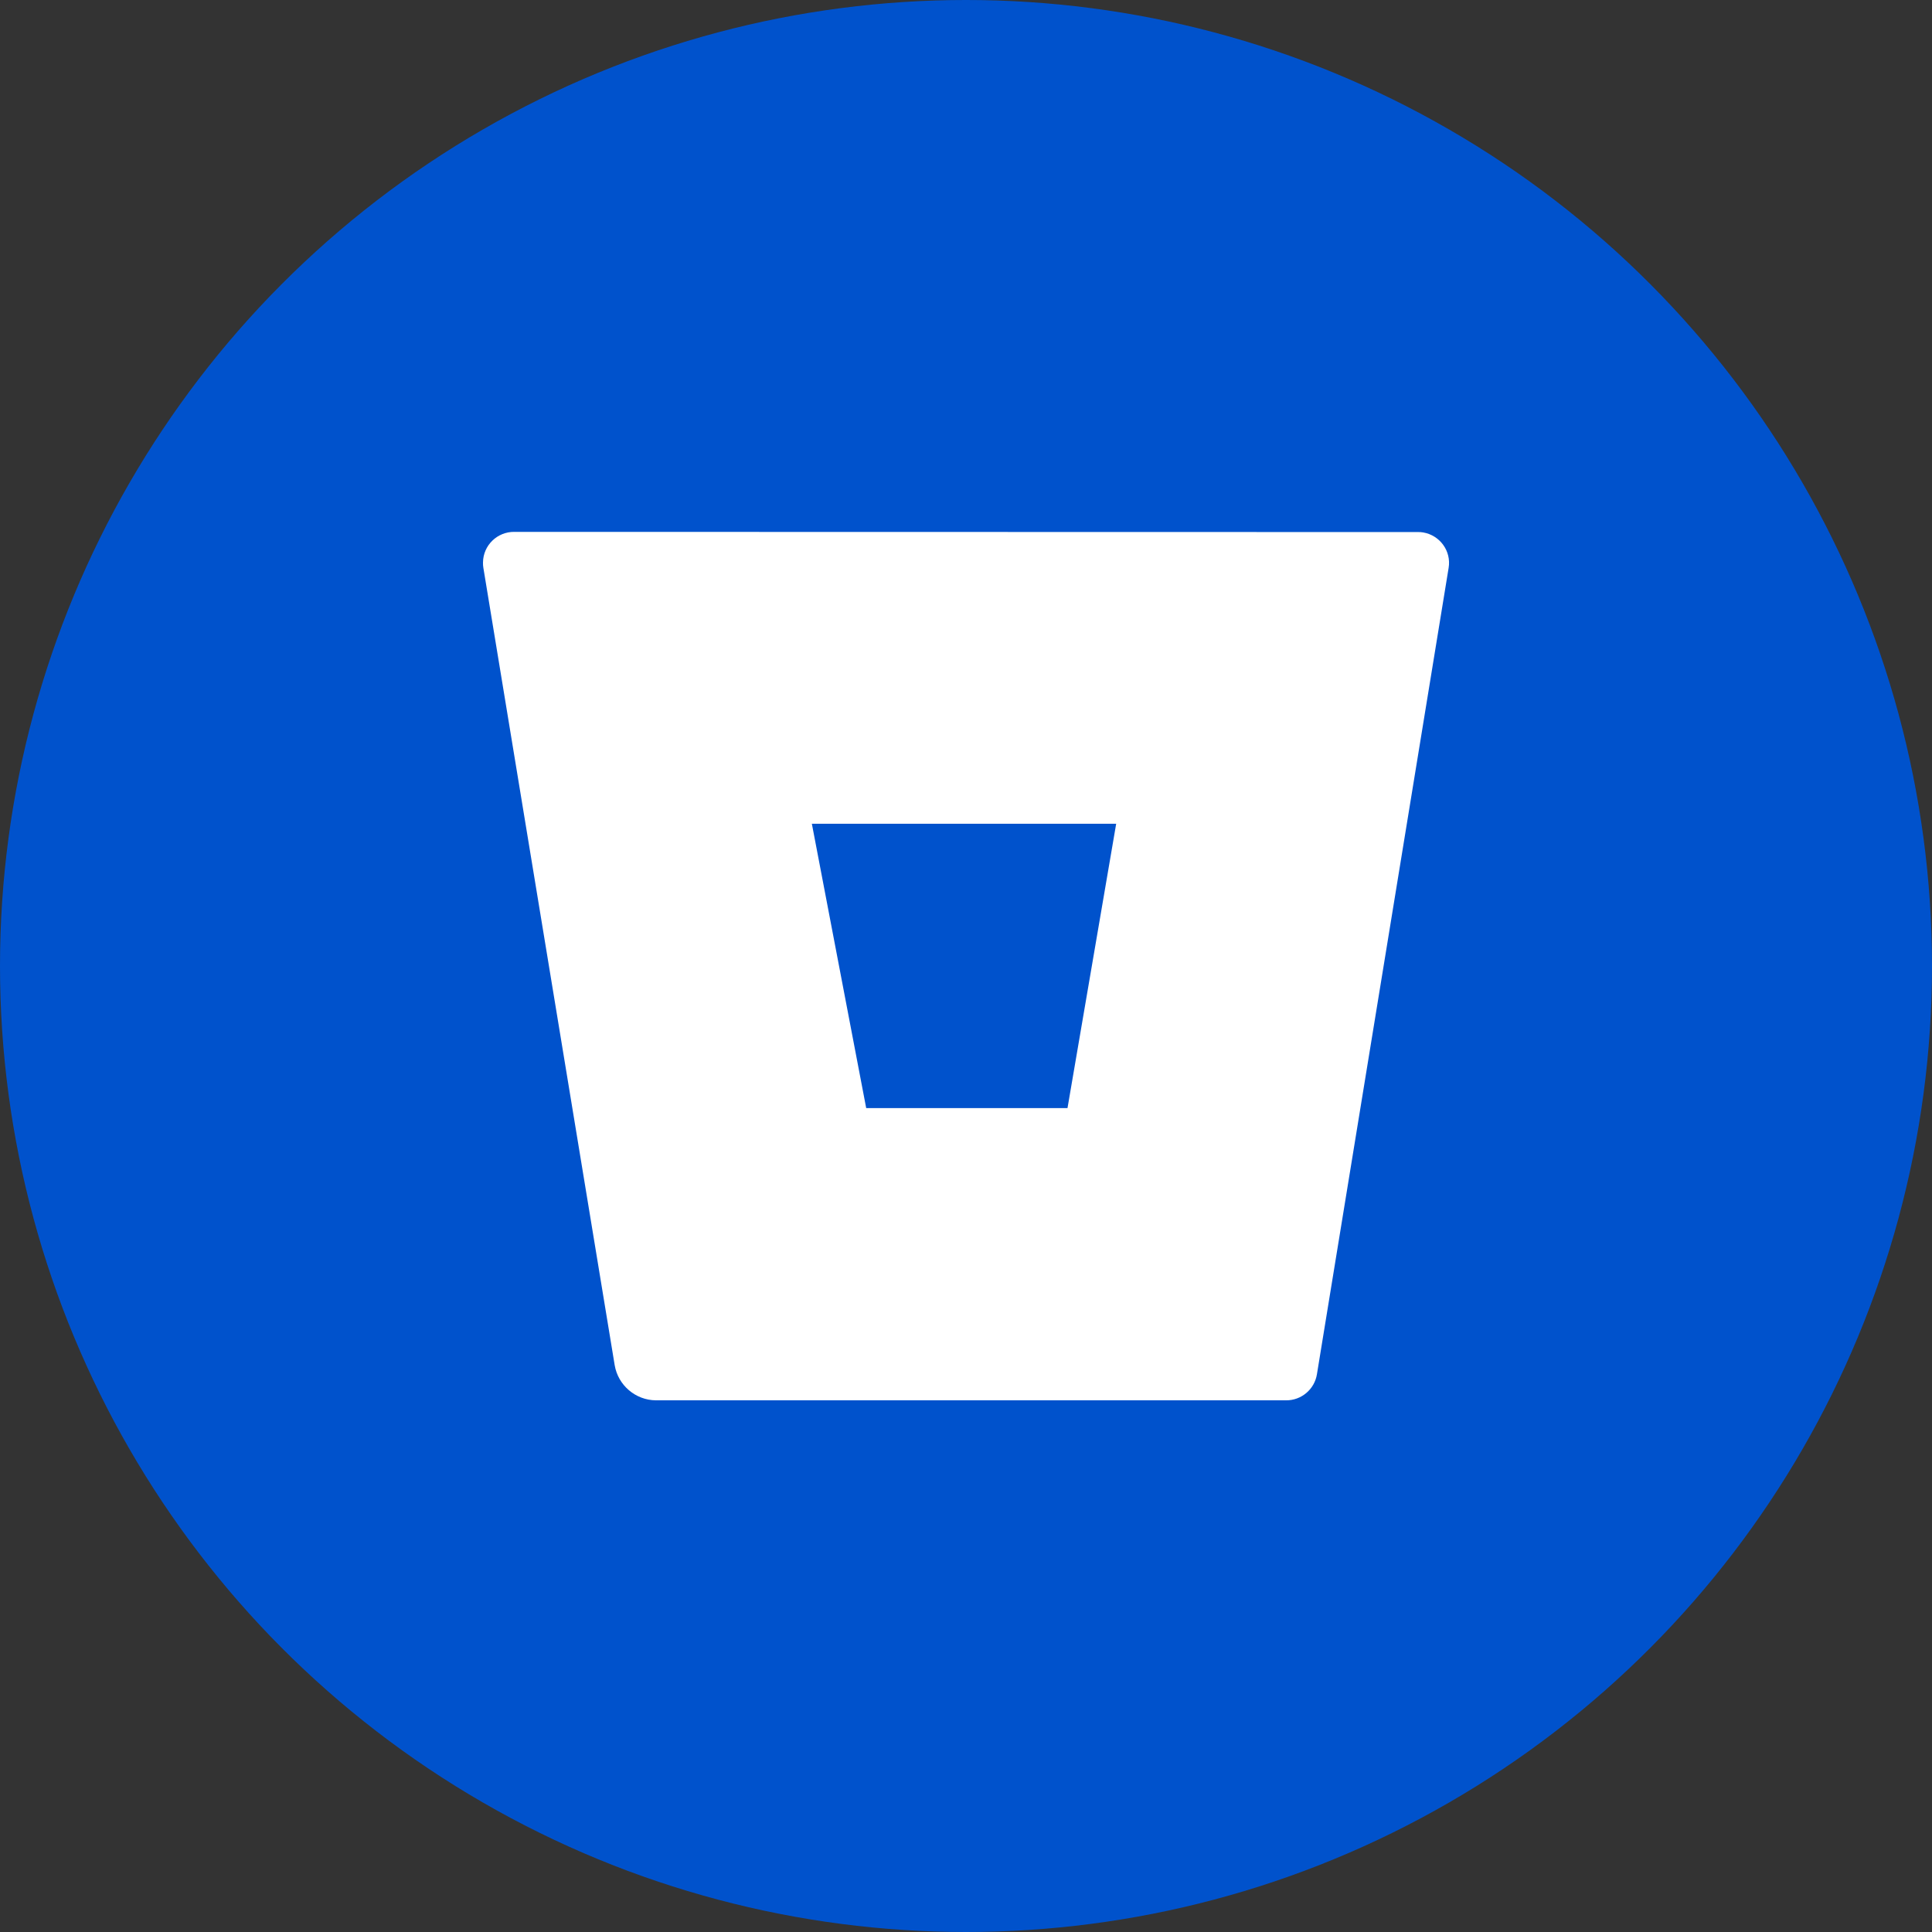
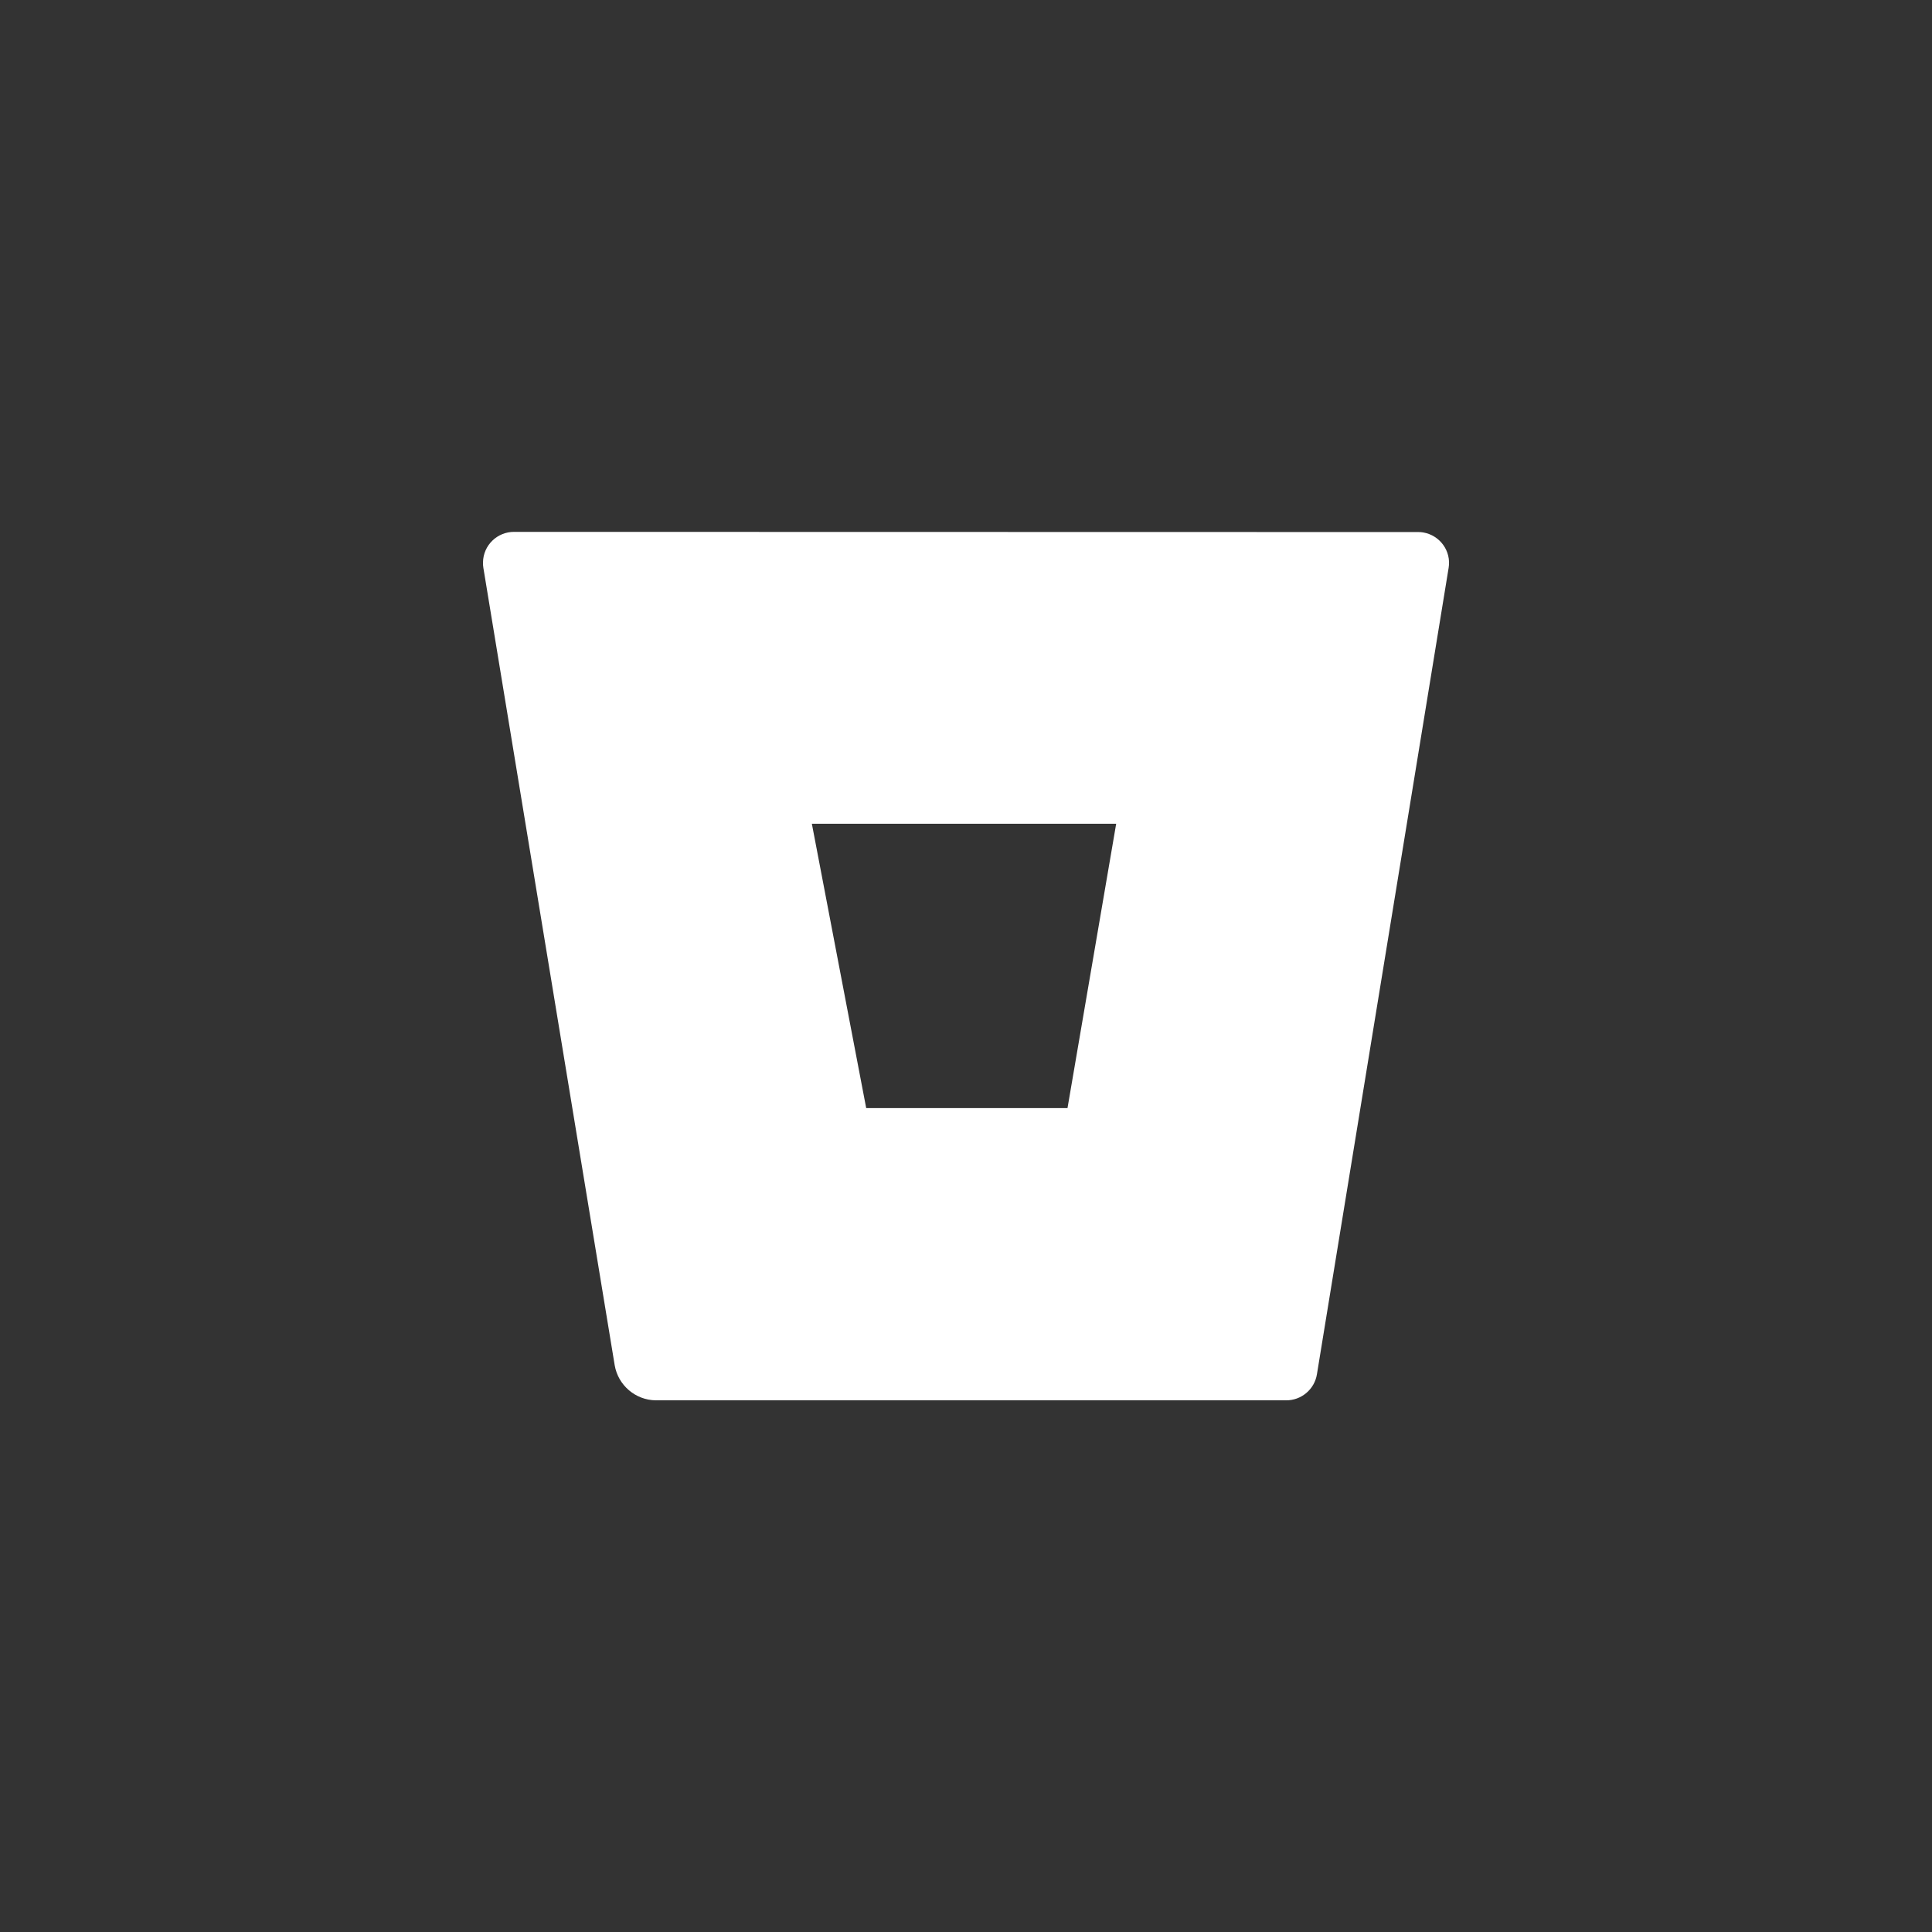
<svg xmlns="http://www.w3.org/2000/svg" width="800px" height="800px" viewBox="0 0 1024 1024">
  <rect x="0" y="0" width="1024" height="1024" fill="#333333" stroke="none" />
-   <circle cx="512" cy="512" r="512" style="fill:#0052cc" />
  <path d="M272.6 281.9c-9-.1-16.5 7.1-16.6 16.2 0 1 0 1.9.2 2.9l69.6 422.6c1.8 10.6 11 18.5 21.8 18.6h334c8.1.1 15.1-5.8 16.4-13.8L767.8 301c1.5-8.9-4.6-17.3-13.5-18.8-1-.2-1.9-.2-2.8-.2l-478.9-.1zm293.2 305.4H459.1l-28.8-150.7h161.3l-25.8 150.7z" style="fill:#fff" />
</svg>